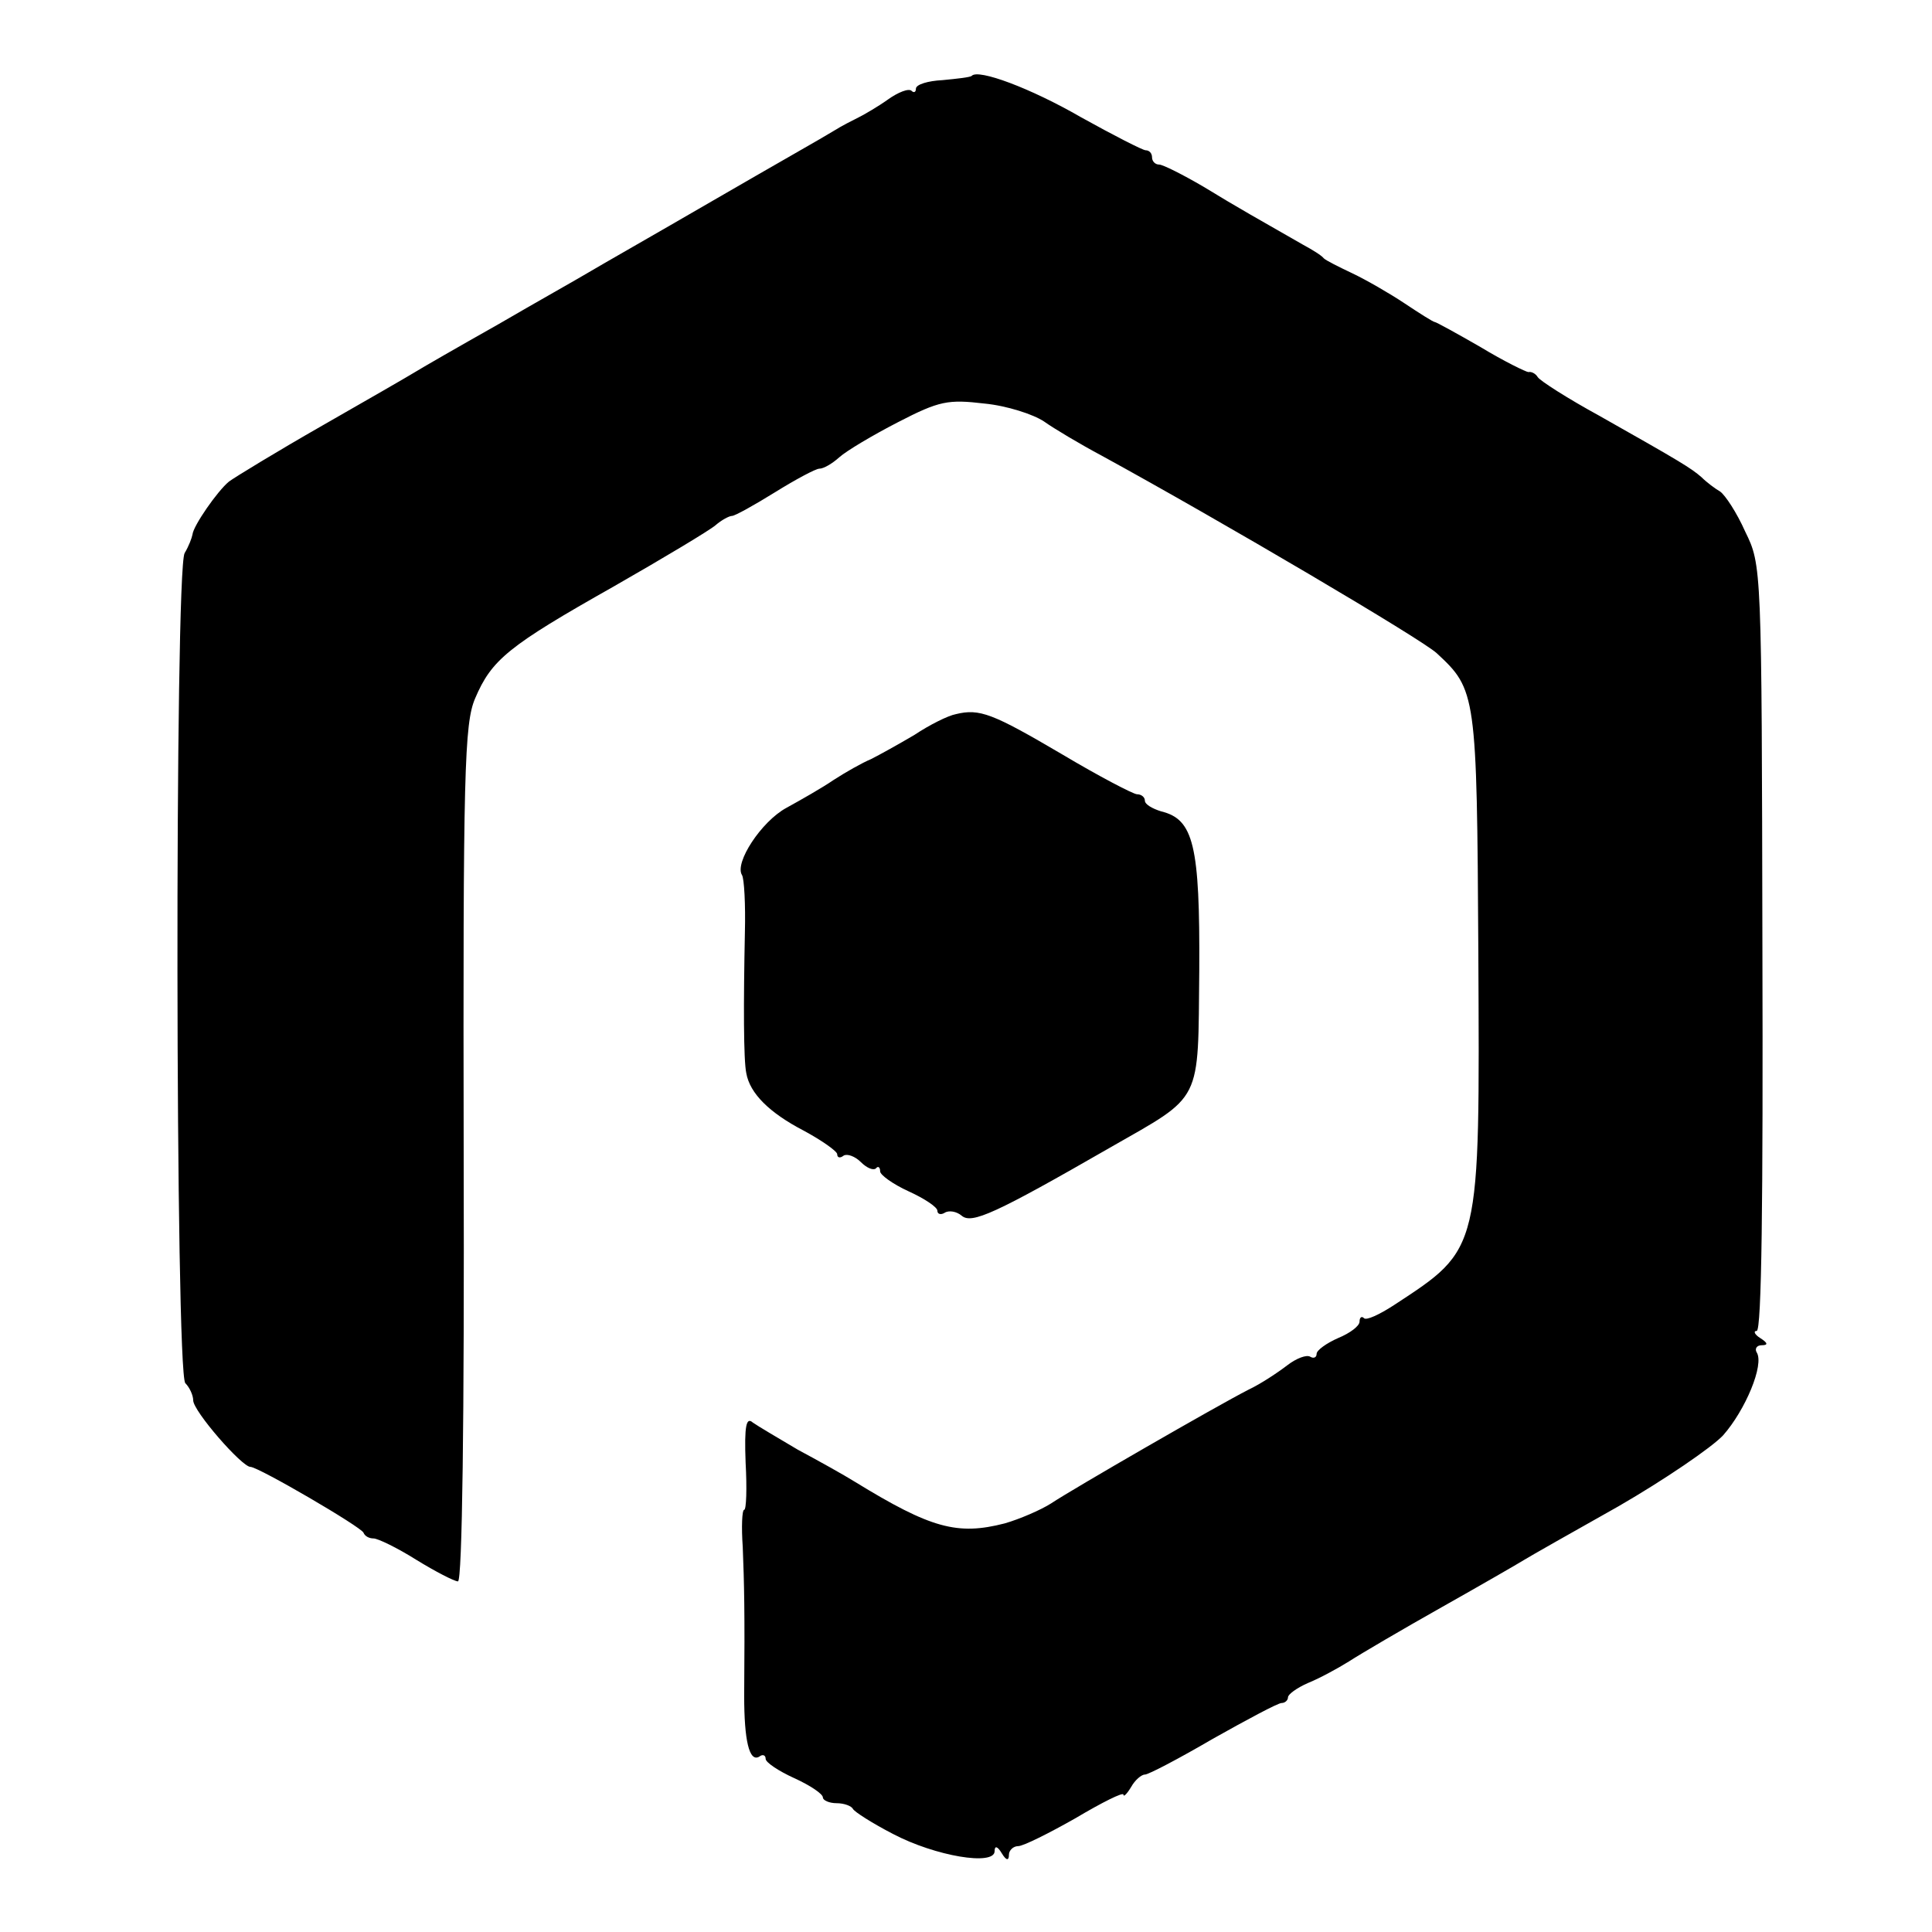
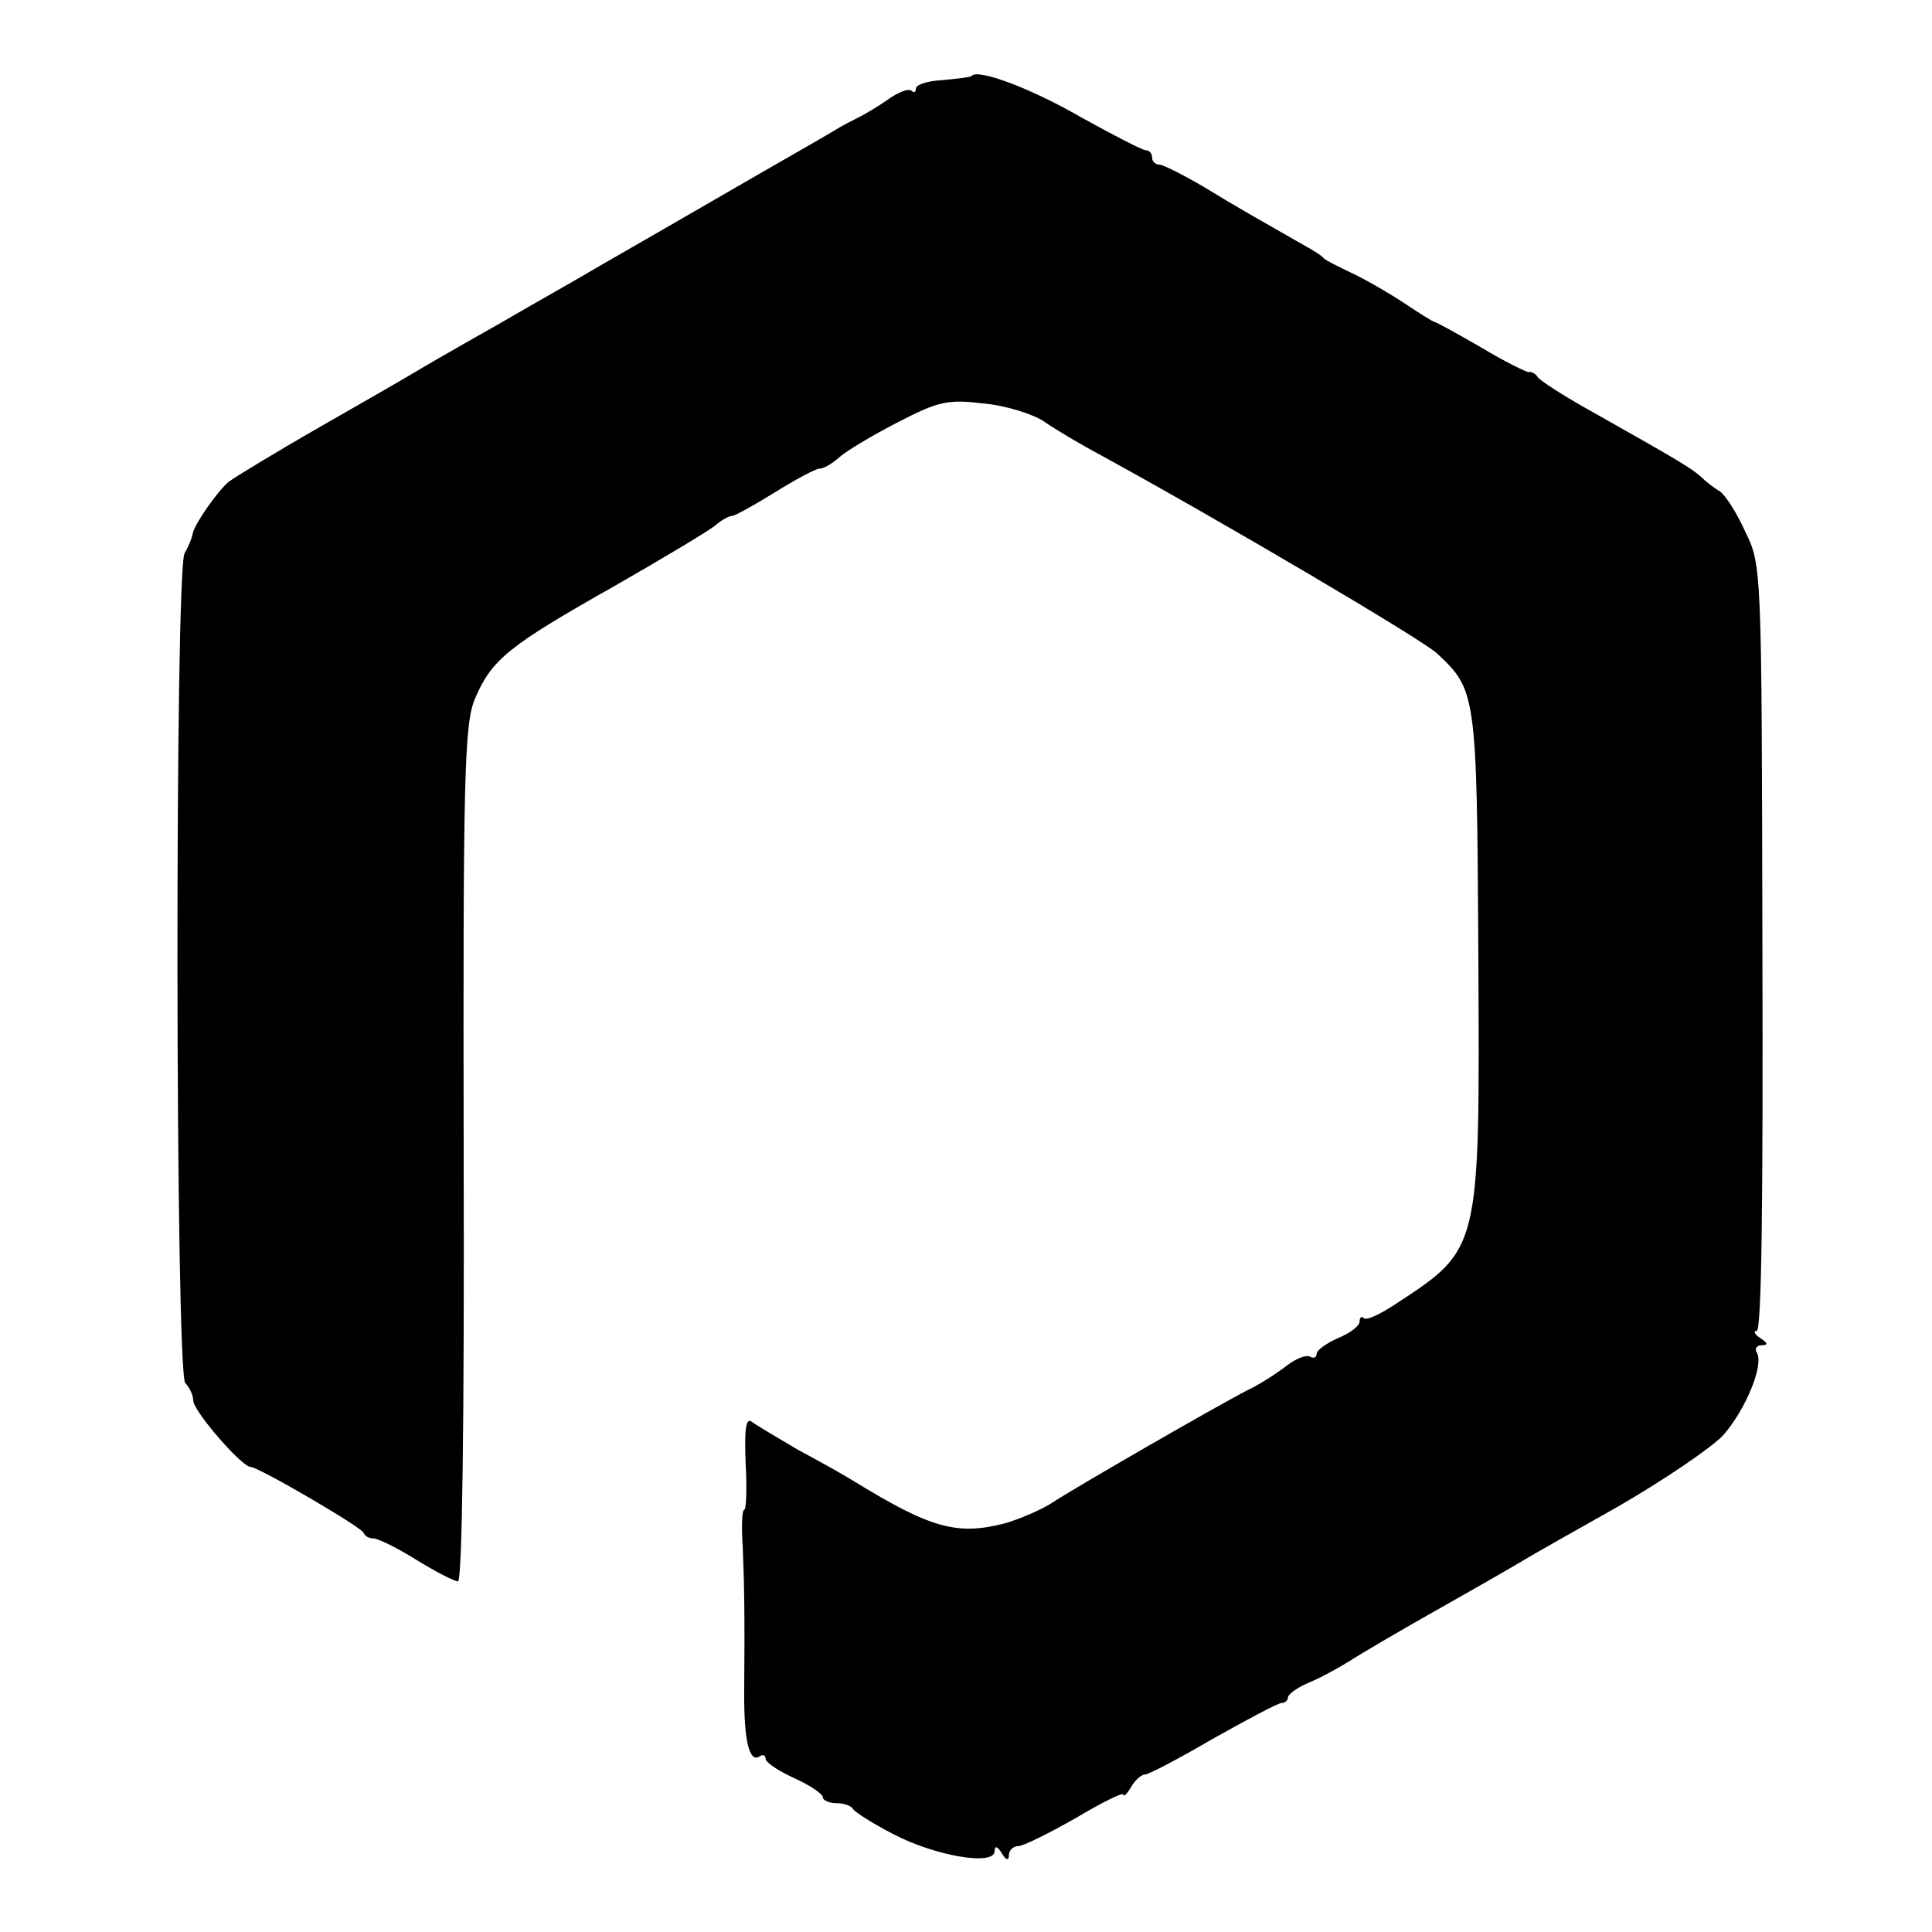
<svg xmlns="http://www.w3.org/2000/svg" version="1.0" width="270pt" height="270pt" viewBox="0 0 270 270" preserveAspectRatio="xMidYMid meet">
  <g transform="translate(0,270) scale(0.1,-0.1)" fill="#000000" stroke="none">
    <path d="M1358 2594 c-2 -2 -20 -4 -41 -6 -20 -1 -37 -6 -37 -12 0 -5 -3 -6 -6 -3 -4 4 -19 -2 -33 -12 -14 -10 -33 -21 -41 -25 -8 -4 -24 -12 -35 -19 -11 -7 -87 -50 -168 -97 -81 -47 -160 -92 -175 -101 -15 -9 -72 -41 -127 -73 -55 -31 -107 -61 -115 -66 -8 -5 -67 -39 -130 -75 -63 -36 -122 -72 -130 -78 -16 -13 -50 -62 -51 -74 -1 -5 -5 -16 -11 -26 -14 -26 -13 -1146 1 -1160 6 -6 11 -17 11 -24 0 -15 68 -93 80 -93 11 0 155 -84 158 -92 2 -5 8 -8 14 -8 6 0 33 -13 60 -30 26 -16 53 -30 58 -30 6 0 9 226 8 597 -1 535 1 602 16 637 23 54 46 73 193 156 70 40 135 79 143 86 8 7 19 13 23 13 4 0 31 15 60 33 29 18 57 33 62 33 6 0 18 7 28 16 10 9 47 31 82 49 58 30 70 32 121 26 31 -3 68 -15 83 -25 14 -10 51 -32 81 -48 168 -92 448 -257 468 -276 55 -51 56 -56 58 -417 2 -421 4 -414 -118 -494 -20 -13 -39 -22 -42 -18 -3 3 -6 1 -6 -5 0 -6 -13 -16 -30 -23 -16 -7 -30 -17 -30 -22 0 -5 -4 -7 -9 -4 -5 3 -19 -2 -32 -12 -13 -10 -37 -26 -54 -34 -45 -23 -246 -139 -276 -159 -14 -9 -44 -22 -65 -28 -66 -17 -103 -7 -209 58 -16 10 -52 30 -80 45 -27 16 -56 33 -63 38 -9 8 -12 -4 -10 -56 2 -36 1 -66 -2 -66 -3 0 -4 -24 -2 -52 2 -51 3 -89 2 -208 0 -62 7 -93 21 -85 5 4 9 2 9 -3 0 -5 18 -17 40 -27 22 -10 40 -22 40 -27 0 -4 9 -8 19 -8 11 0 21 -4 23 -8 2 -4 27 -20 56 -35 59 -31 142 -45 142 -24 0 8 4 7 10 -3 6 -10 10 -11 10 -2 0 6 6 12 13 12 7 0 43 18 80 39 37 22 67 37 67 33 0 -4 5 1 11 11 5 9 14 17 19 17 5 0 47 22 95 50 48 27 91 50 96 50 5 0 9 4 9 8 0 4 12 13 28 20 15 6 41 20 57 30 17 11 75 45 130 76 55 31 107 61 115 66 8 5 68 39 132 75 64 37 130 82 146 99 31 35 58 99 47 116 -3 5 0 10 7 10 9 0 9 3 -2 10 -8 5 -10 10 -5 10 7 0 9 184 8 535 -1 534 -1 535 -24 582 -12 27 -28 51 -35 56 -7 4 -19 13 -26 20 -15 13 -28 21 -143 86 -44 24 -83 49 -86 54 -3 5 -9 8 -13 7 -3 0 -34 15 -67 35 -33 19 -62 35 -64 35 -2 0 -21 12 -42 26 -21 14 -54 33 -73 42 -19 9 -37 18 -40 21 -3 4 -16 12 -29 19 -61 35 -90 51 -139 81 -29 17 -57 31 -62 31 -6 0 -10 5 -10 10 0 6 -4 10 -9 10 -4 0 -45 21 -90 46 -71 41 -144 68 -153 58z" />
-     <path d="M1336 1702 c-11 -2 -37 -15 -58 -29 -22 -13 -49 -28 -61 -34 -12 -5 -35 -18 -52 -29 -16 -11 -46 -28 -66 -39 -35 -19 -73 -77 -62 -94 3 -5 5 -41 4 -80 -2 -98 -2 -179 2 -197 5 -28 32 -55 80 -80 26 -14 47 -29 47 -33 0 -5 4 -6 9 -2 5 3 16 -1 24 -9 8 -8 17 -12 21 -9 3 4 6 2 6 -4 0 -5 18 -18 40 -28 22 -10 40 -22 40 -27 0 -5 5 -6 10 -3 6 4 17 2 24 -4 14 -12 47 3 207 95 131 75 123 60 125 248 1 175 -8 211 -53 222 -13 4 -23 10 -23 15 0 5 -5 9 -11 9 -5 0 -53 25 -105 56 -97 57 -115 64 -148 56z" />
  </g>
</svg>